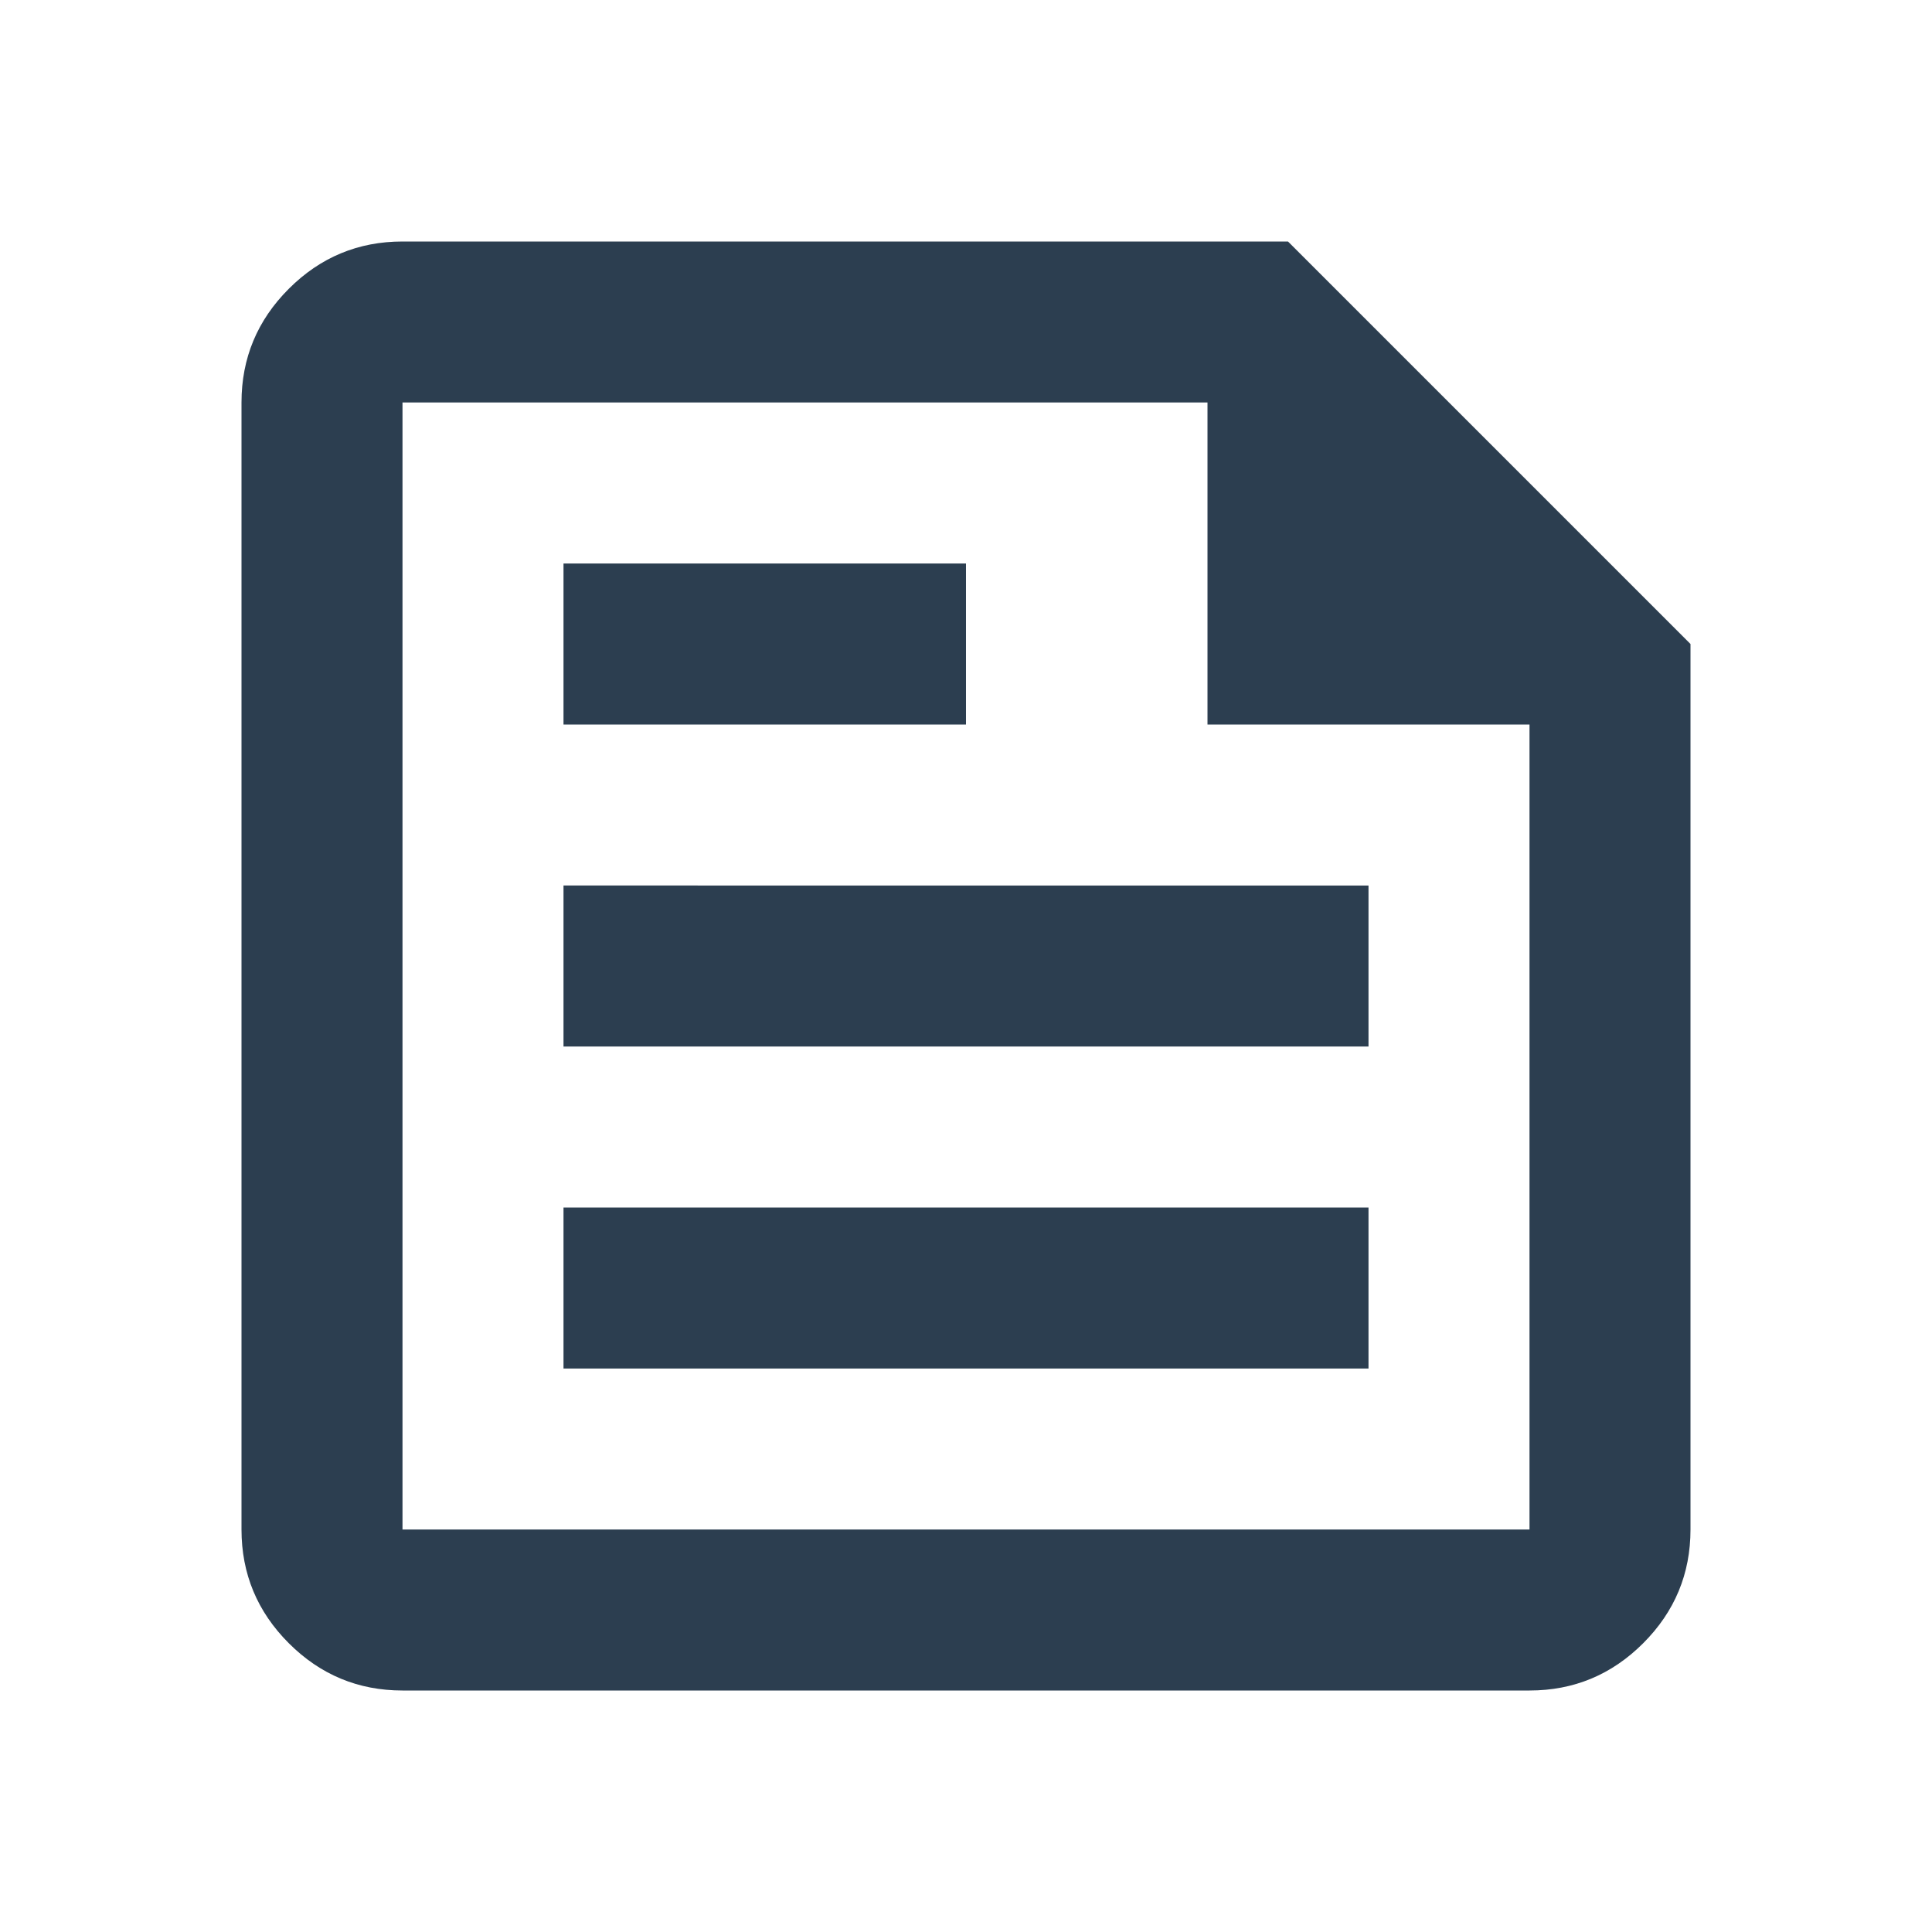
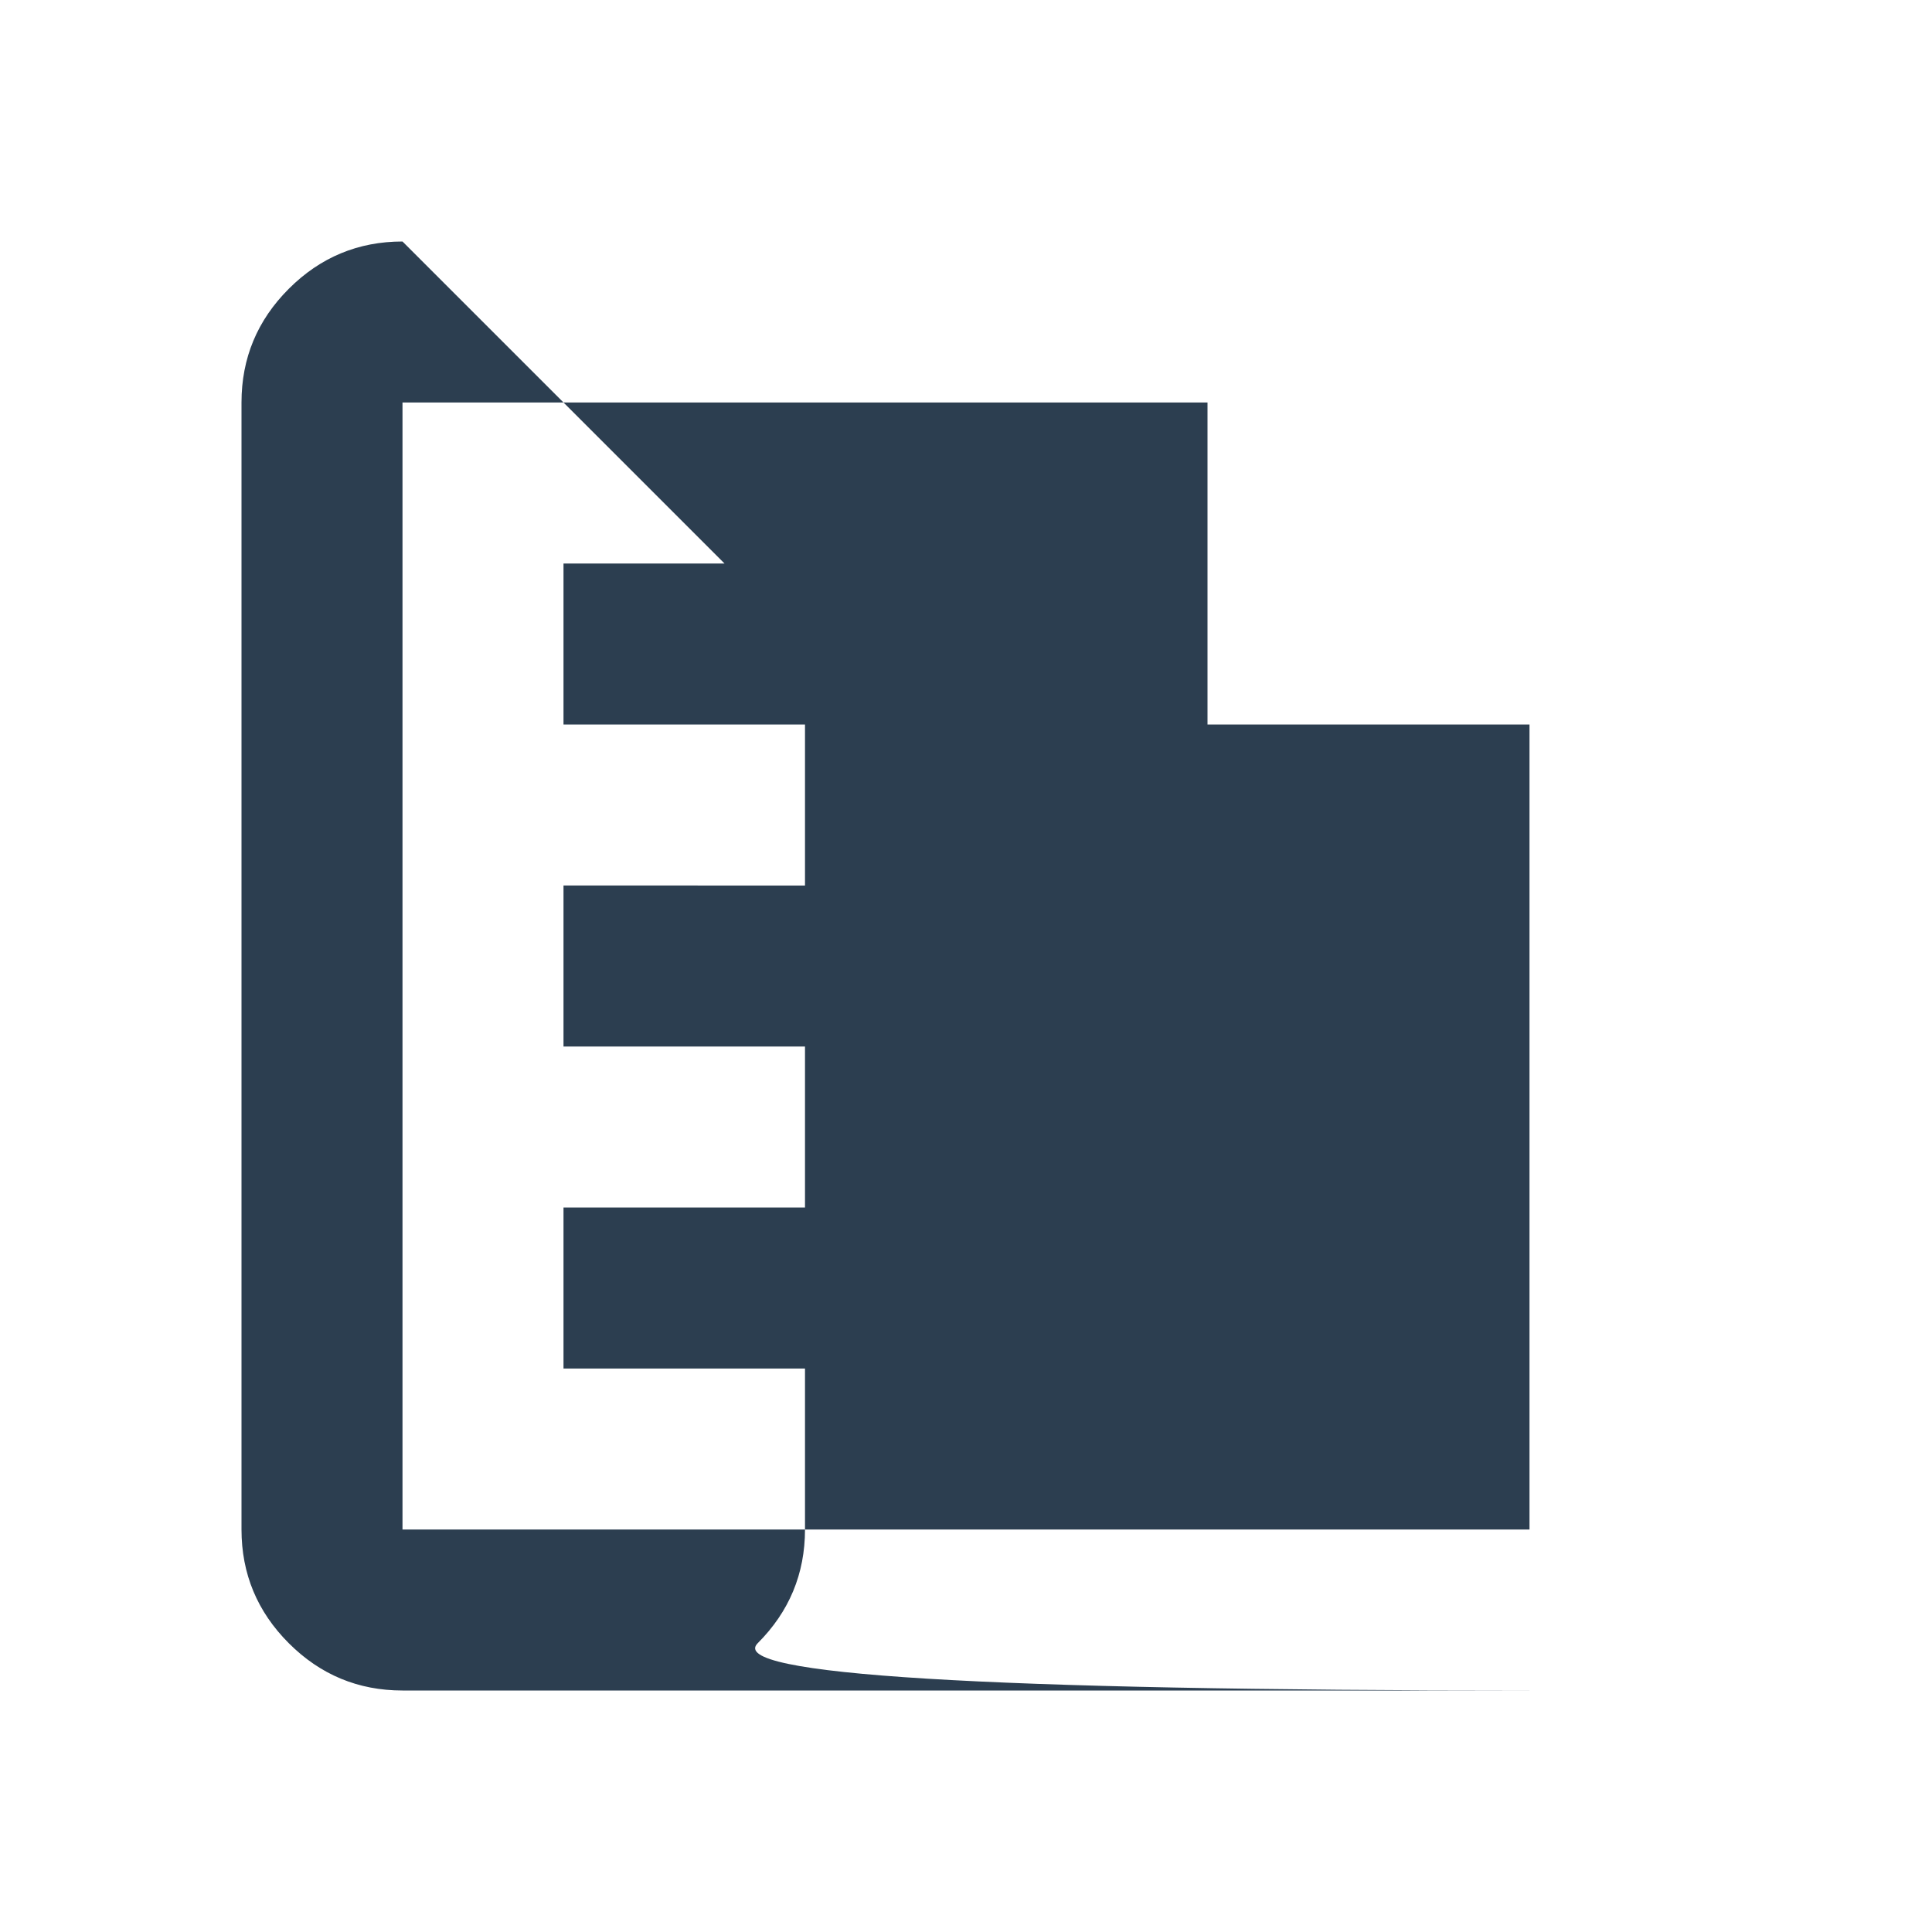
<svg xmlns="http://www.w3.org/2000/svg" height="24" viewBox="0 -960 960 960" width="24" fill="#2c3e50">
-   <path d="M200-120q-33 0-56.5-23.5T120-200v-560q0-33 23.5-56.5T200-840h440l200 200v440q0 33-23.5 56.5T760-120H200Zm0-80h560v-400H600v-160H200v560Zm80-80h400v-80H280v80Zm0-320h200v-80H280v80Zm0 160h400v-80H280v80Zm-80-320v160-160 560-560Z" />
+   <path d="M200-120q-33 0-56.5-23.5T120-200v-560q0-33 23.5-56.5T200-840l200 200v440q0 33-23.5 56.5T760-120H200Zm0-80h560v-400H600v-160H200v560Zm80-80h400v-80H280v80Zm0-320h200v-80H280v80Zm0 160h400v-80H280v80Zm-80-320v160-160 560-560Z" />
</svg>